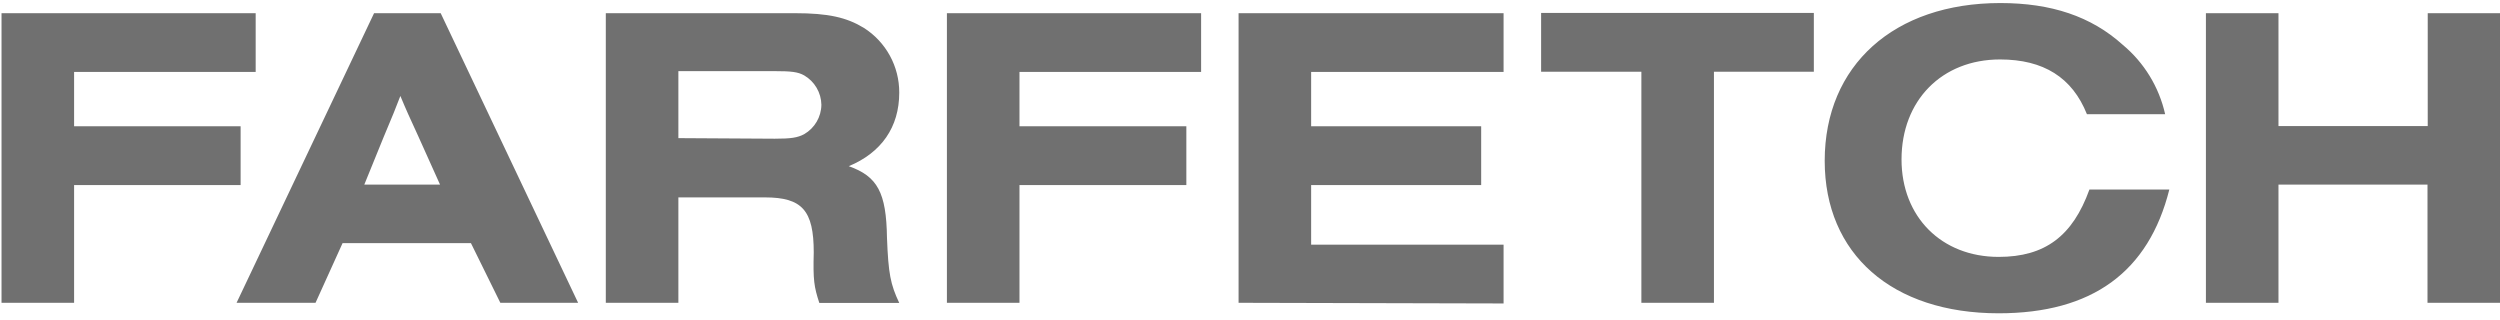
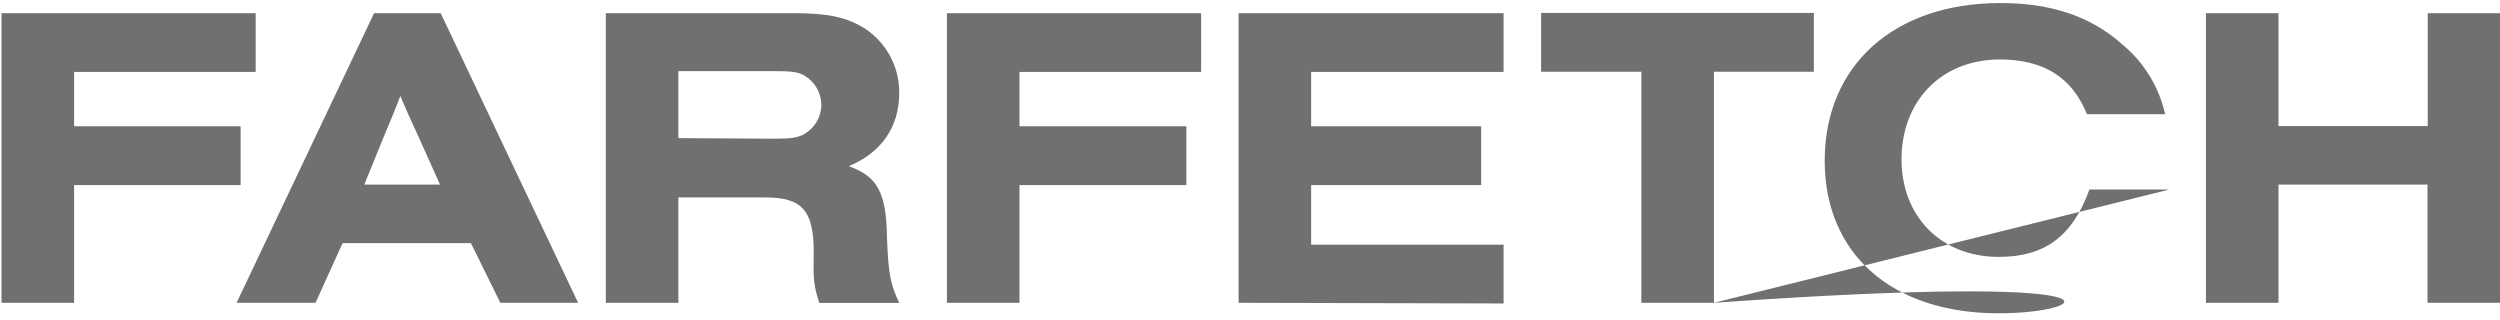
<svg xmlns="http://www.w3.org/2000/svg" width="211" height="27" viewBox="0 0 211 27" fill="none">
-   <path fill-rule="evenodd" clip-rule="evenodd" d="M35.304 11.502C34.622 10.021 34.269 9.252 33.791 8.099C33.351 9.252 33.202 9.605 32.371 11.589L30.747 15.581H37.139L35.304 11.502ZM28.912 20.522L26.631 25.556H19.967L31.572 1.113H37.194L48.793 25.556H42.228L39.748 20.522H28.912ZM65.394 11.707C66.752 11.707 67.316 11.621 67.874 11.323C68.761 10.81 69.313 9.868 69.325 8.843C69.308 7.82 68.758 6.88 67.874 6.364C67.341 6.066 66.777 6.004 65.394 6.004H57.255V11.658L65.394 11.707ZM57.255 25.556H51.13V1.113H67.08C69.92 1.113 71.457 1.472 72.907 2.352C74.78 3.54 75.909 5.609 75.896 7.827C75.896 10.728 74.389 12.885 71.637 14.026C74.061 14.887 74.805 16.245 74.861 20.063C74.978 23.114 75.158 24 75.896 25.568H69.151C68.705 24.205 68.618 23.647 68.68 21.303C68.68 17.758 67.701 16.66 64.564 16.66H57.255L57.255 25.556ZM104.536 25.556V1.113H126.902V6.072H110.66V10.659H125.011V15.619H110.66V20.652H126.902V25.612L104.536 25.556ZM144.657 25.556H138.532V6.054H130.07V1.094H153.088V6.054H144.657V25.556ZM183.091 15.997C181.343 22.952 176.582 26.442 168.684 26.442C159.69 26.442 154.005 21.44 154.005 13.573C154.005 5.514 159.863 0.257 168.827 0.257C173.123 0.257 176.496 1.379 179.155 3.778C180.963 5.282 182.222 7.342 182.738 9.637H176.136C174.896 6.537 172.472 5.018 168.802 5.018C163.886 5.018 160.489 8.484 160.489 13.455C160.489 18.303 163.861 21.682 168.684 21.682C172.59 21.682 174.927 19.933 176.347 15.997H183.091ZM204.9 1.113V10.641H192.303V1.113H186.179V25.556H192.303V15.582H204.881V25.556H211V1.113H204.9ZM0.129 25.556V1.113H21.579V6.072H6.254V10.659H20.308V15.619H6.254V25.556L0.129 25.556ZM79.919 25.556V1.113H101.374V6.072H86.044V10.659H100.128V15.619H86.044V25.556L79.919 25.556Z" fill="#707070" />
+   <path fill-rule="evenodd" clip-rule="evenodd" d="M35.304 11.502C34.622 10.021 34.269 9.252 33.791 8.099C33.351 9.252 33.202 9.605 32.371 11.589L30.747 15.581H37.139L35.304 11.502ZM28.912 20.522L26.631 25.556H19.967L31.572 1.113H37.194L48.793 25.556H42.228L39.748 20.522H28.912ZM65.394 11.707C66.752 11.707 67.316 11.621 67.874 11.323C68.761 10.81 69.313 9.868 69.325 8.843C69.308 7.82 68.758 6.88 67.874 6.364C67.341 6.066 66.777 6.004 65.394 6.004H57.255V11.658L65.394 11.707ZM57.255 25.556H51.13V1.113H67.08C69.92 1.113 71.457 1.472 72.907 2.352C74.78 3.54 75.909 5.609 75.896 7.827C75.896 10.728 74.389 12.885 71.637 14.026C74.061 14.887 74.805 16.245 74.861 20.063C74.978 23.114 75.158 24 75.896 25.568H69.151C68.705 24.205 68.618 23.647 68.68 21.303C68.68 17.758 67.701 16.66 64.564 16.66H57.255L57.255 25.556ZM104.536 25.556V1.113H126.902V6.072H110.66V10.659H125.011V15.619H110.66V20.652H126.902V25.612L104.536 25.556ZM144.657 25.556H138.532V6.054H130.07V1.094H153.088V6.054H144.657V25.556ZC181.343 22.952 176.582 26.442 168.684 26.442C159.69 26.442 154.005 21.44 154.005 13.573C154.005 5.514 159.863 0.257 168.827 0.257C173.123 0.257 176.496 1.379 179.155 3.778C180.963 5.282 182.222 7.342 182.738 9.637H176.136C174.896 6.537 172.472 5.018 168.802 5.018C163.886 5.018 160.489 8.484 160.489 13.455C160.489 18.303 163.861 21.682 168.684 21.682C172.59 21.682 174.927 19.933 176.347 15.997H183.091ZM204.9 1.113V10.641H192.303V1.113H186.179V25.556H192.303V15.582H204.881V25.556H211V1.113H204.9ZM0.129 25.556V1.113H21.579V6.072H6.254V10.659H20.308V15.619H6.254V25.556L0.129 25.556ZM79.919 25.556V1.113H101.374V6.072H86.044V10.659H100.128V15.619H86.044V25.556L79.919 25.556Z" fill="#707070" />
</svg>